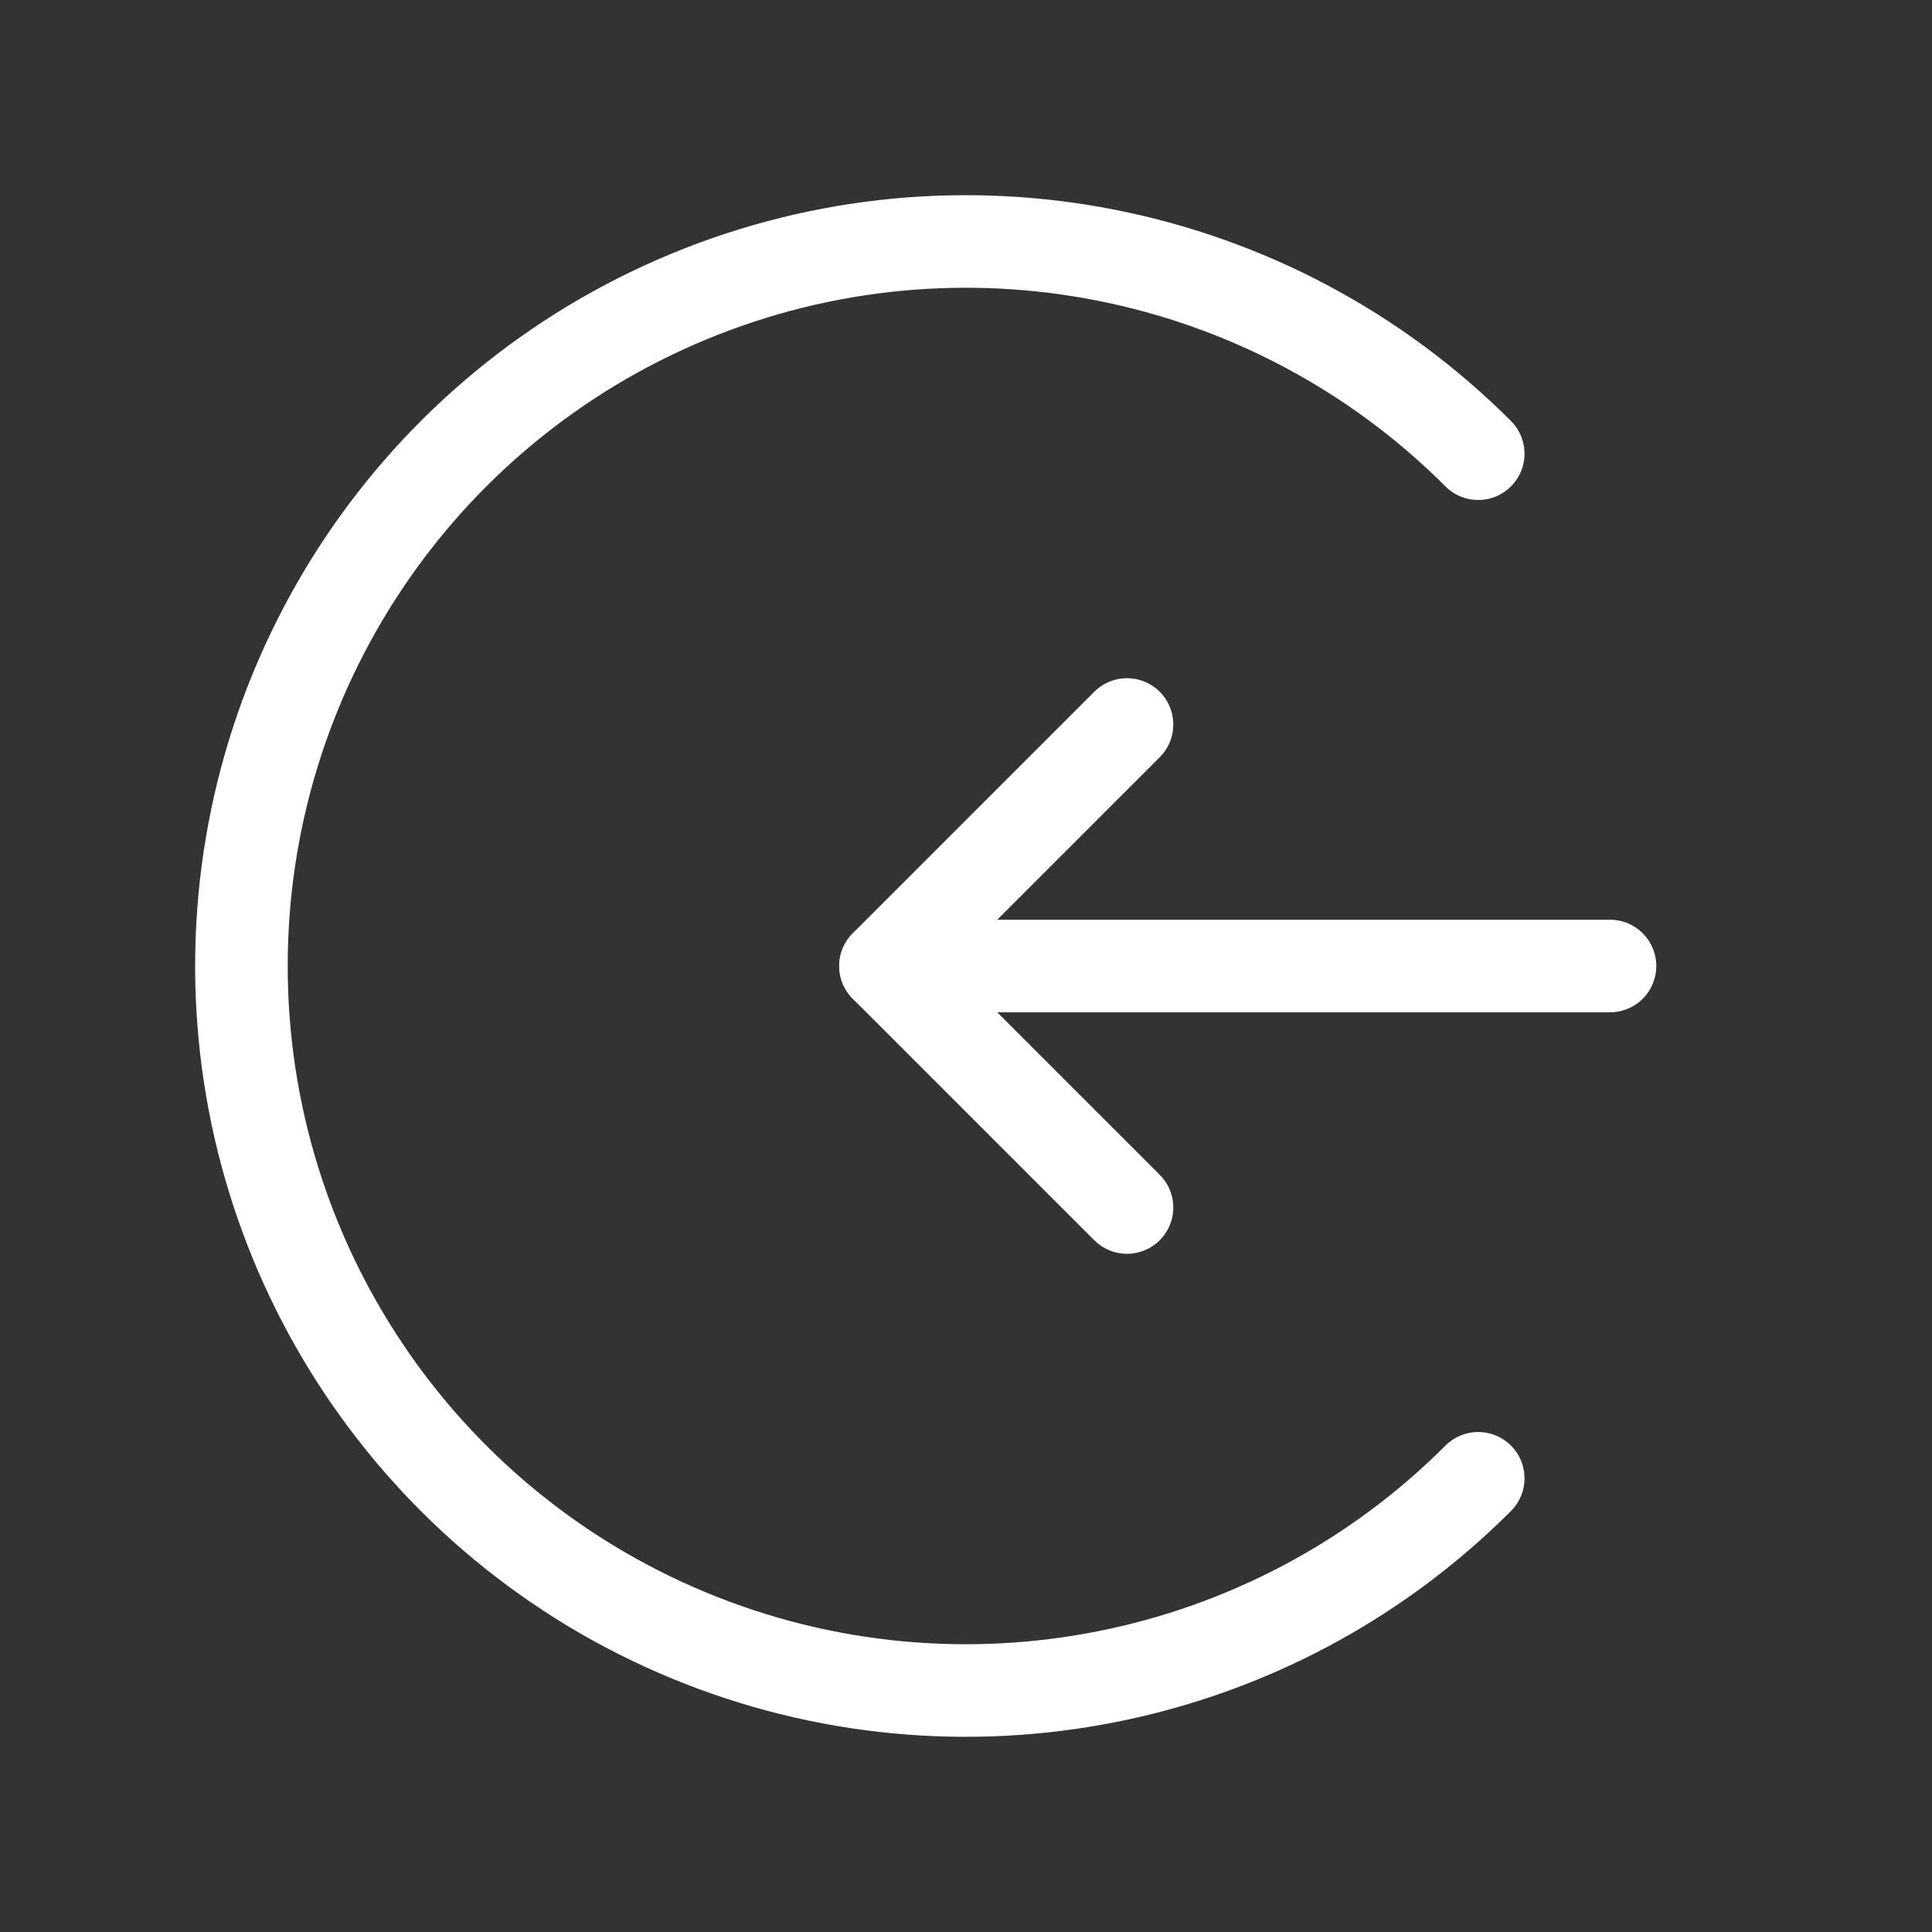
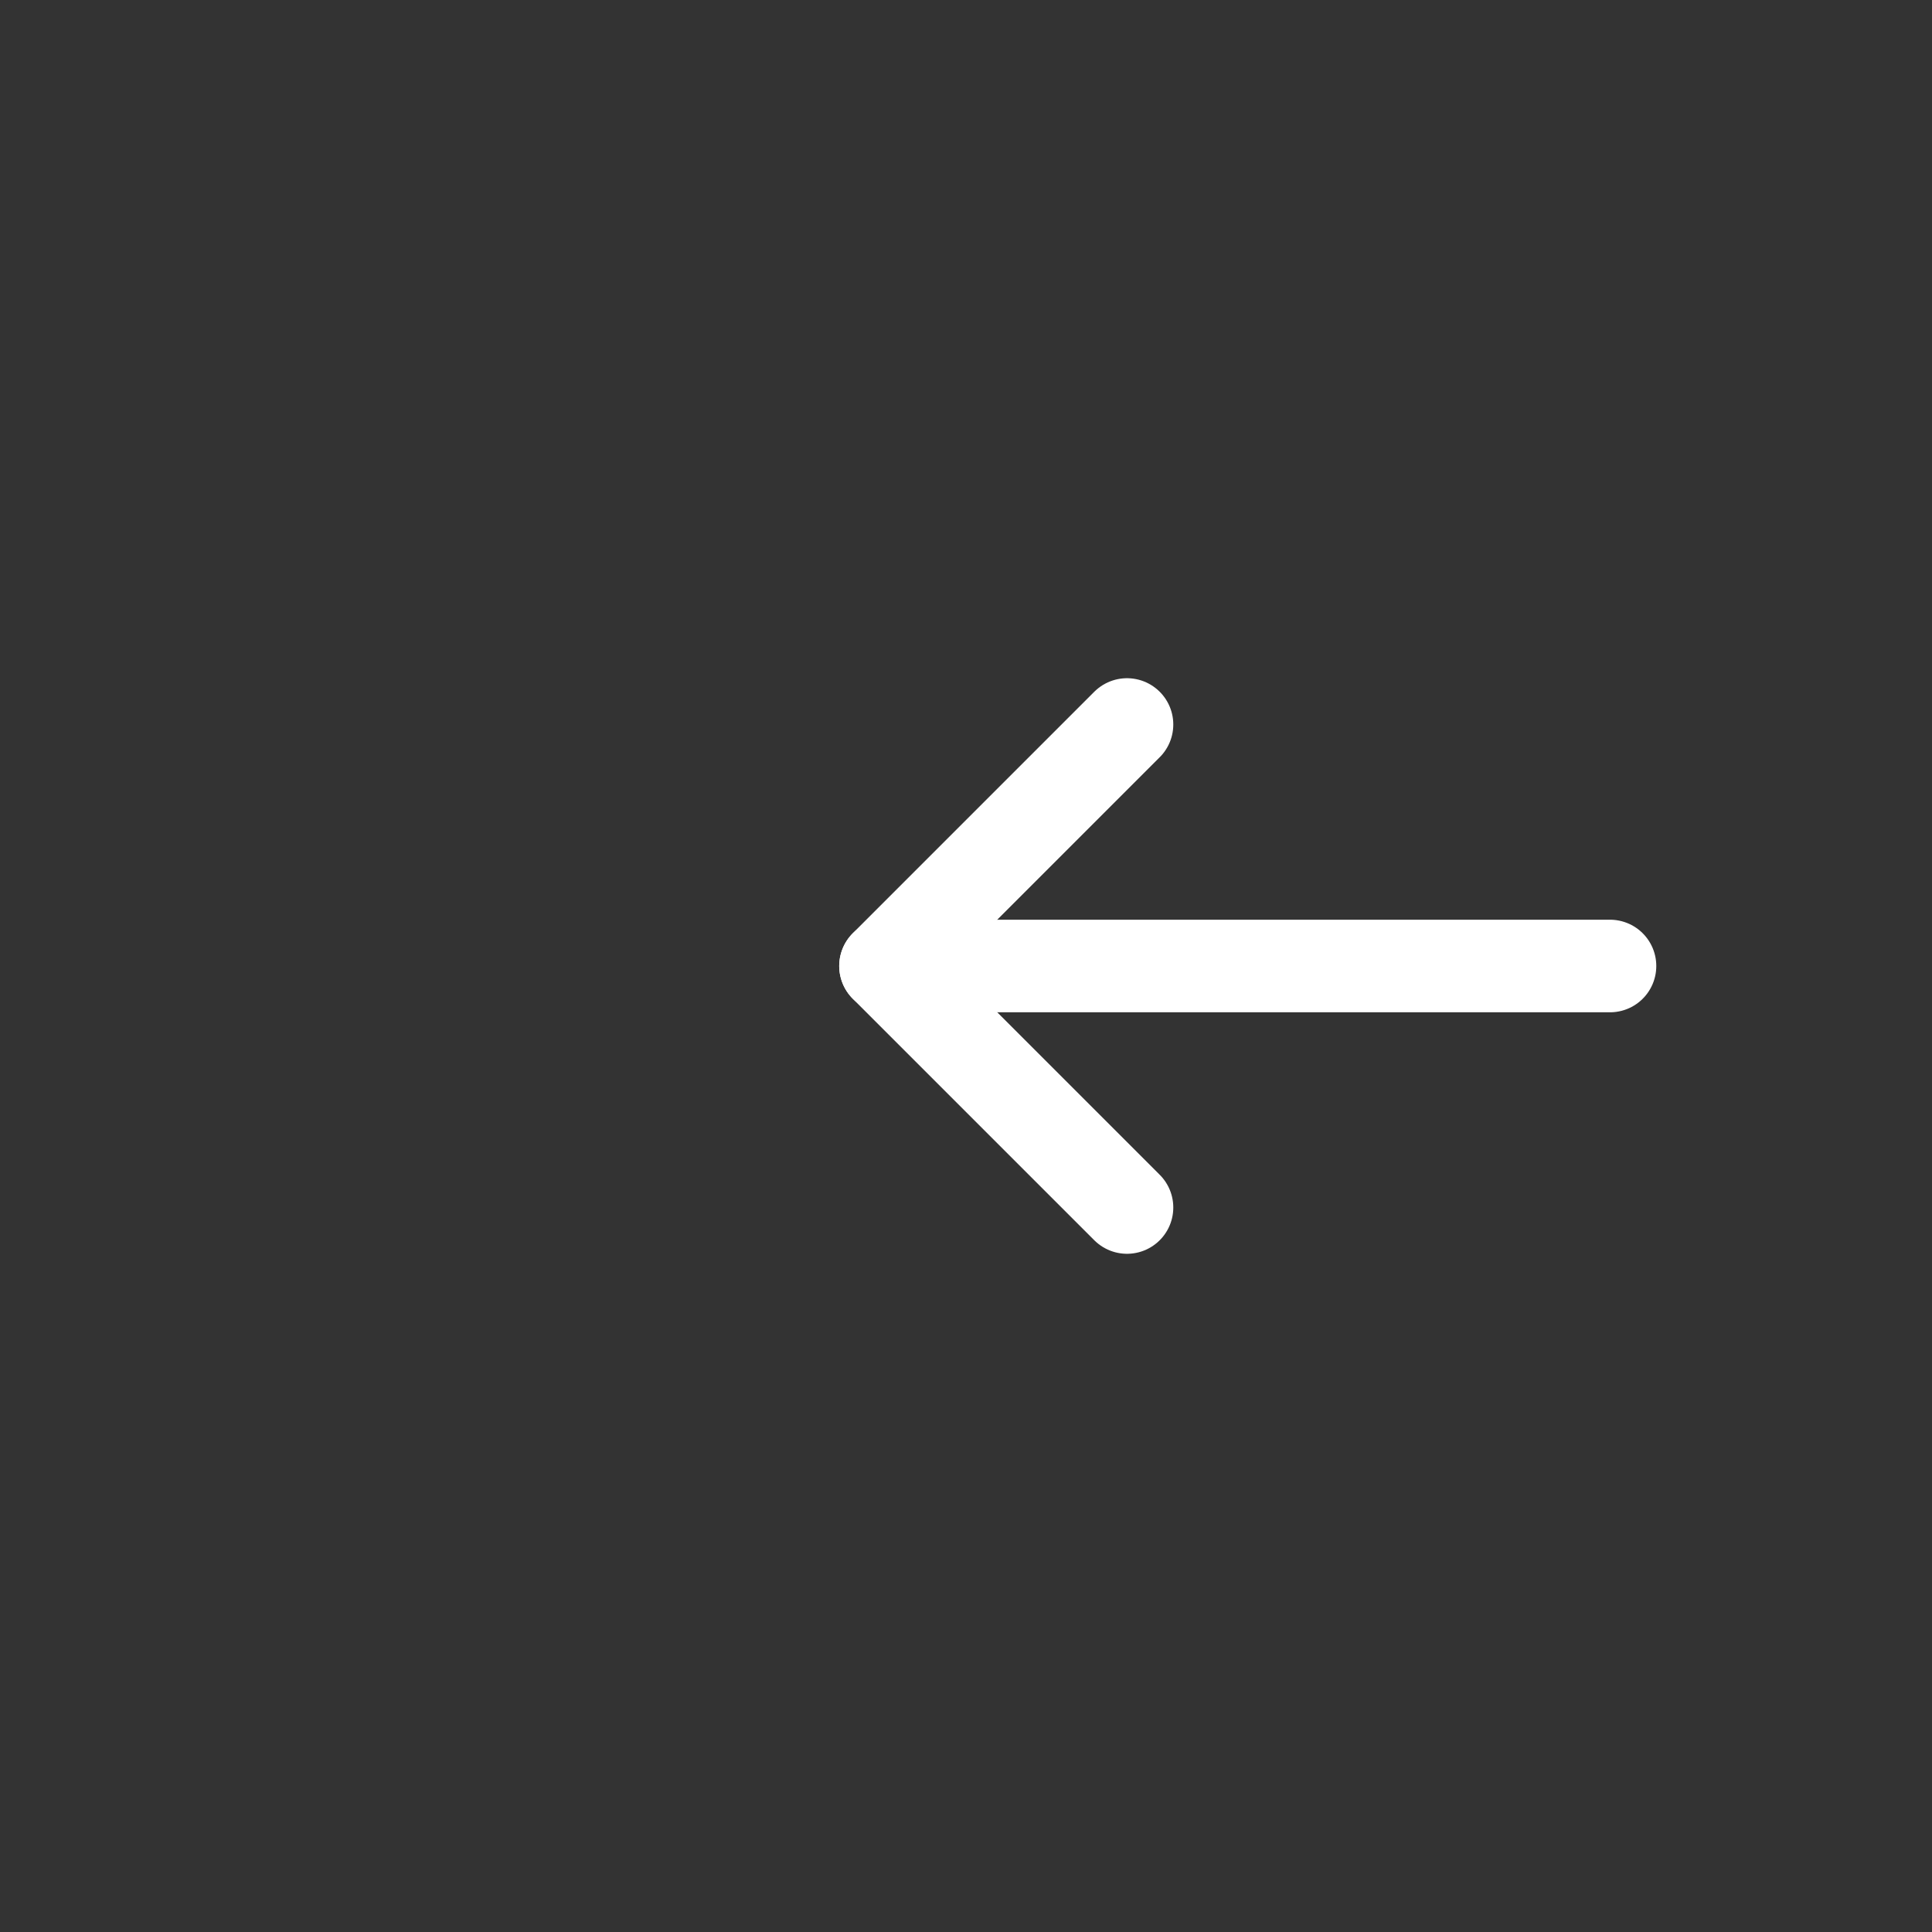
<svg xmlns="http://www.w3.org/2000/svg" width="24" height="24" viewBox="0 0 24 24" fill="none">
  <rect x="0" y="0" width="24" height="24" fill="#333333" stroke="none" />
-   <path d="M18.363 5.636C15.789 3.062 11.918 2.292 8.555 3.685C5.192 5.078 2.999 8.36 2.999 12C2.999 15.64 5.192 18.922 8.555 20.315C11.918 21.708 15.789 20.938 18.363 18.364" stroke="white" stroke-width="1.15" stroke-linecap="round" stroke-linejoin="round" />
  <path d="M20 12H11" stroke="white" stroke-width="1.15" stroke-linecap="round" stroke-linejoin="round" />
  <path d="M14 15L11 12L14 9" stroke="white" stroke-width="1.15" stroke-linecap="round" stroke-linejoin="round" />
</svg>